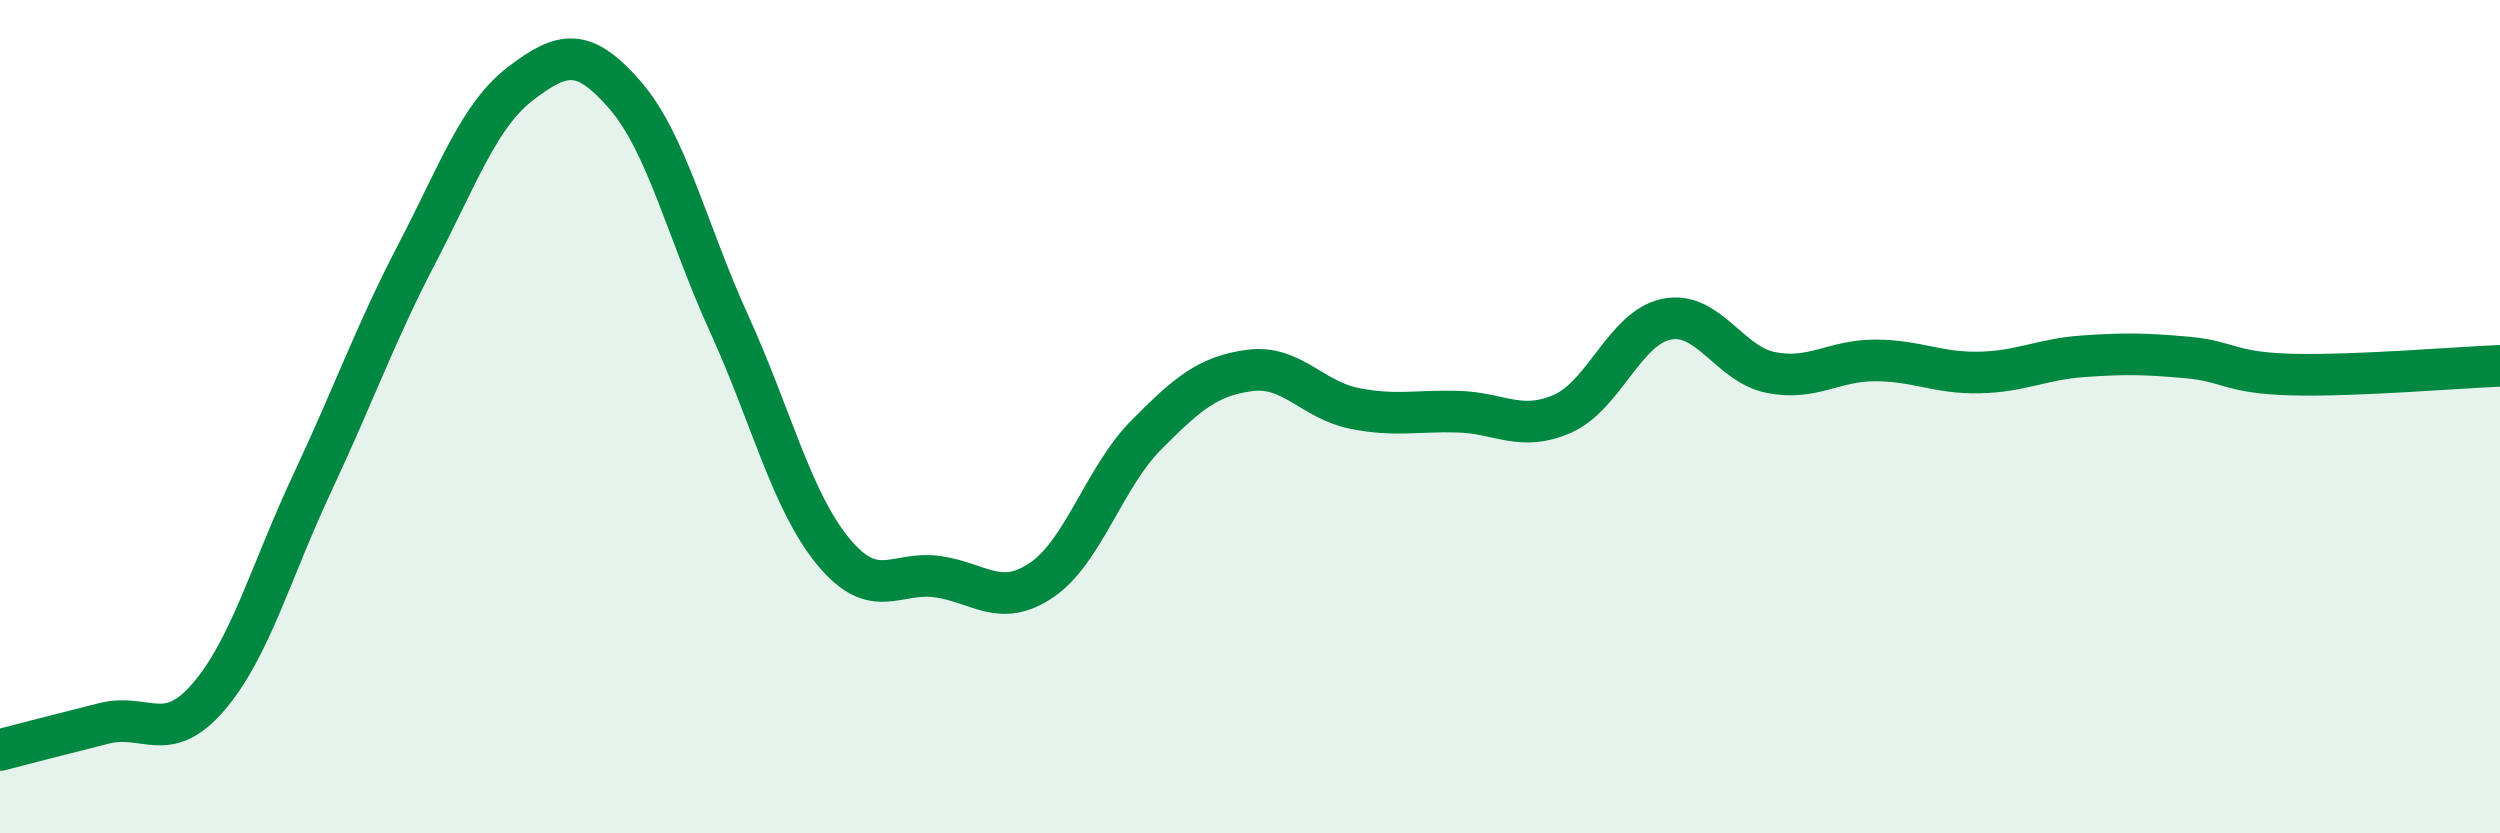
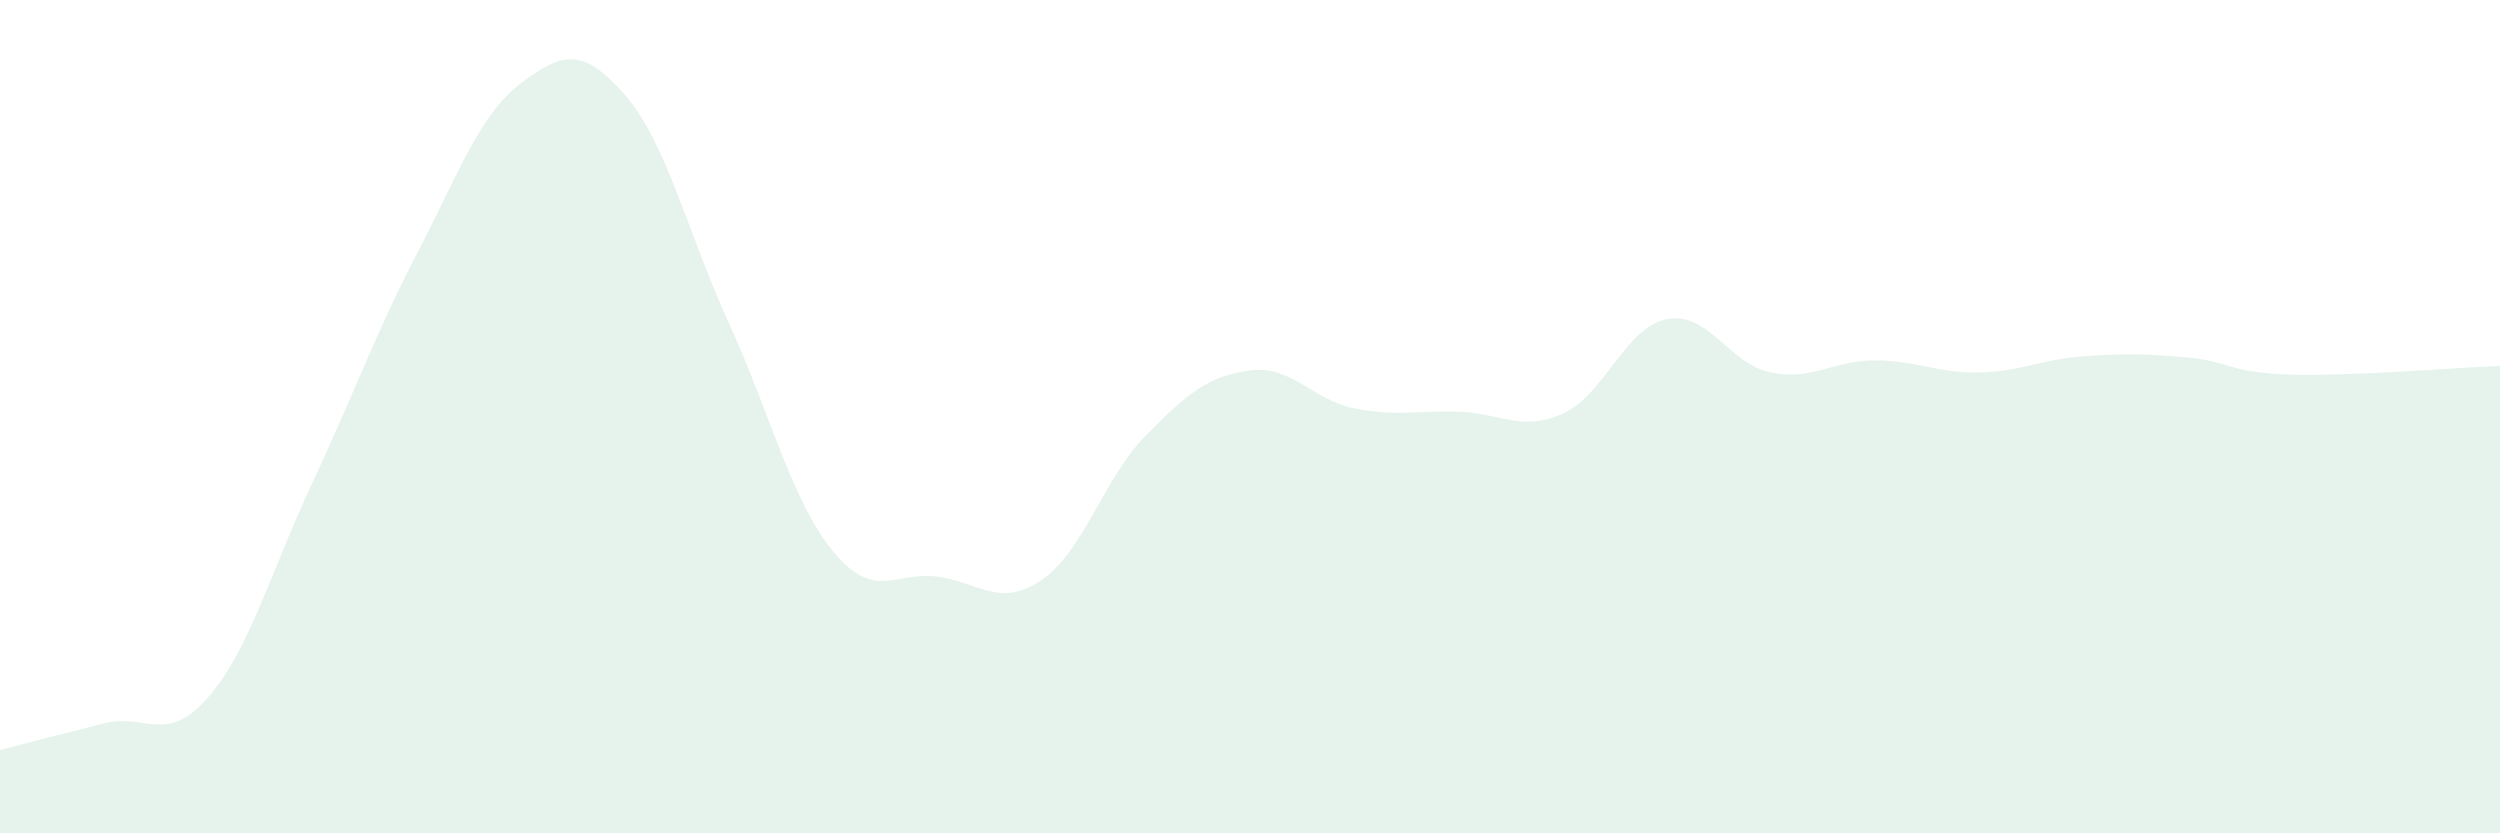
<svg xmlns="http://www.w3.org/2000/svg" width="60" height="20" viewBox="0 0 60 20">
  <path d="M 0,18 C 0.5,17.87 1.5,17.61 2.5,17.36 C 3.5,17.11 4,17.89 5,16.73 C 6,15.57 6.5,13.71 7.5,11.58 C 8.5,9.45 9,8.02 10,6.1 C 11,4.18 11.5,2.76 12.5,2 C 13.5,1.24 14,1.13 15,2.28 C 16,3.43 16.5,5.58 17.5,7.77 C 18.5,9.96 19,12.03 20,13.24 C 21,14.45 21.5,13.7 22.5,13.84 C 23.5,13.98 24,14.6 25,13.92 C 26,13.24 26.5,11.46 27.5,10.45 C 28.5,9.44 29,9.02 30,8.89 C 31,8.76 31.5,9.6 32.5,9.8 C 33.5,10 34,9.85 35,9.88 C 36,9.91 36.5,10.37 37.5,9.93 C 38.5,9.49 39,7.86 40,7.66 C 41,7.46 41.5,8.74 42.5,8.94 C 43.5,9.14 44,8.65 45,8.65 C 46,8.65 46.5,8.96 47.5,8.94 C 48.5,8.92 49,8.62 50,8.55 C 51,8.48 51.5,8.49 52.5,8.58 C 53.5,8.67 53.5,8.95 55,8.99 C 56.5,9.03 59,8.82 60,8.78L60 20L0 20Z" fill="#008740" opacity="0.1" stroke-linecap="round" stroke-linejoin="round" />
-   <path d="M 0,18 C 0.5,17.87 1.5,17.61 2.5,17.36 C 3.5,17.11 4,17.89 5,16.73 C 6,15.57 6.5,13.71 7.5,11.58 C 8.5,9.45 9,8.02 10,6.1 C 11,4.18 11.5,2.76 12.5,2 C 13.5,1.24 14,1.13 15,2.28 C 16,3.43 16.5,5.58 17.5,7.77 C 18.5,9.96 19,12.03 20,13.24 C 21,14.45 21.5,13.7 22.5,13.84 C 23.5,13.98 24,14.6 25,13.92 C 26,13.24 26.5,11.46 27.5,10.45 C 28.5,9.44 29,9.02 30,8.89 C 31,8.76 31.5,9.6 32.5,9.8 C 33.5,10 34,9.85 35,9.88 C 36,9.91 36.5,10.37 37.5,9.93 C 38.5,9.49 39,7.86 40,7.66 C 41,7.46 41.5,8.74 42.5,8.94 C 43.5,9.14 44,8.65 45,8.65 C 46,8.65 46.5,8.96 47.5,8.94 C 48.5,8.92 49,8.62 50,8.55 C 51,8.48 51.5,8.49 52.5,8.58 C 53.5,8.67 53.5,8.95 55,8.99 C 56.5,9.03 59,8.82 60,8.78" stroke="#008740" stroke-width="1" fill="none" stroke-linecap="round" stroke-linejoin="round" />
</svg>